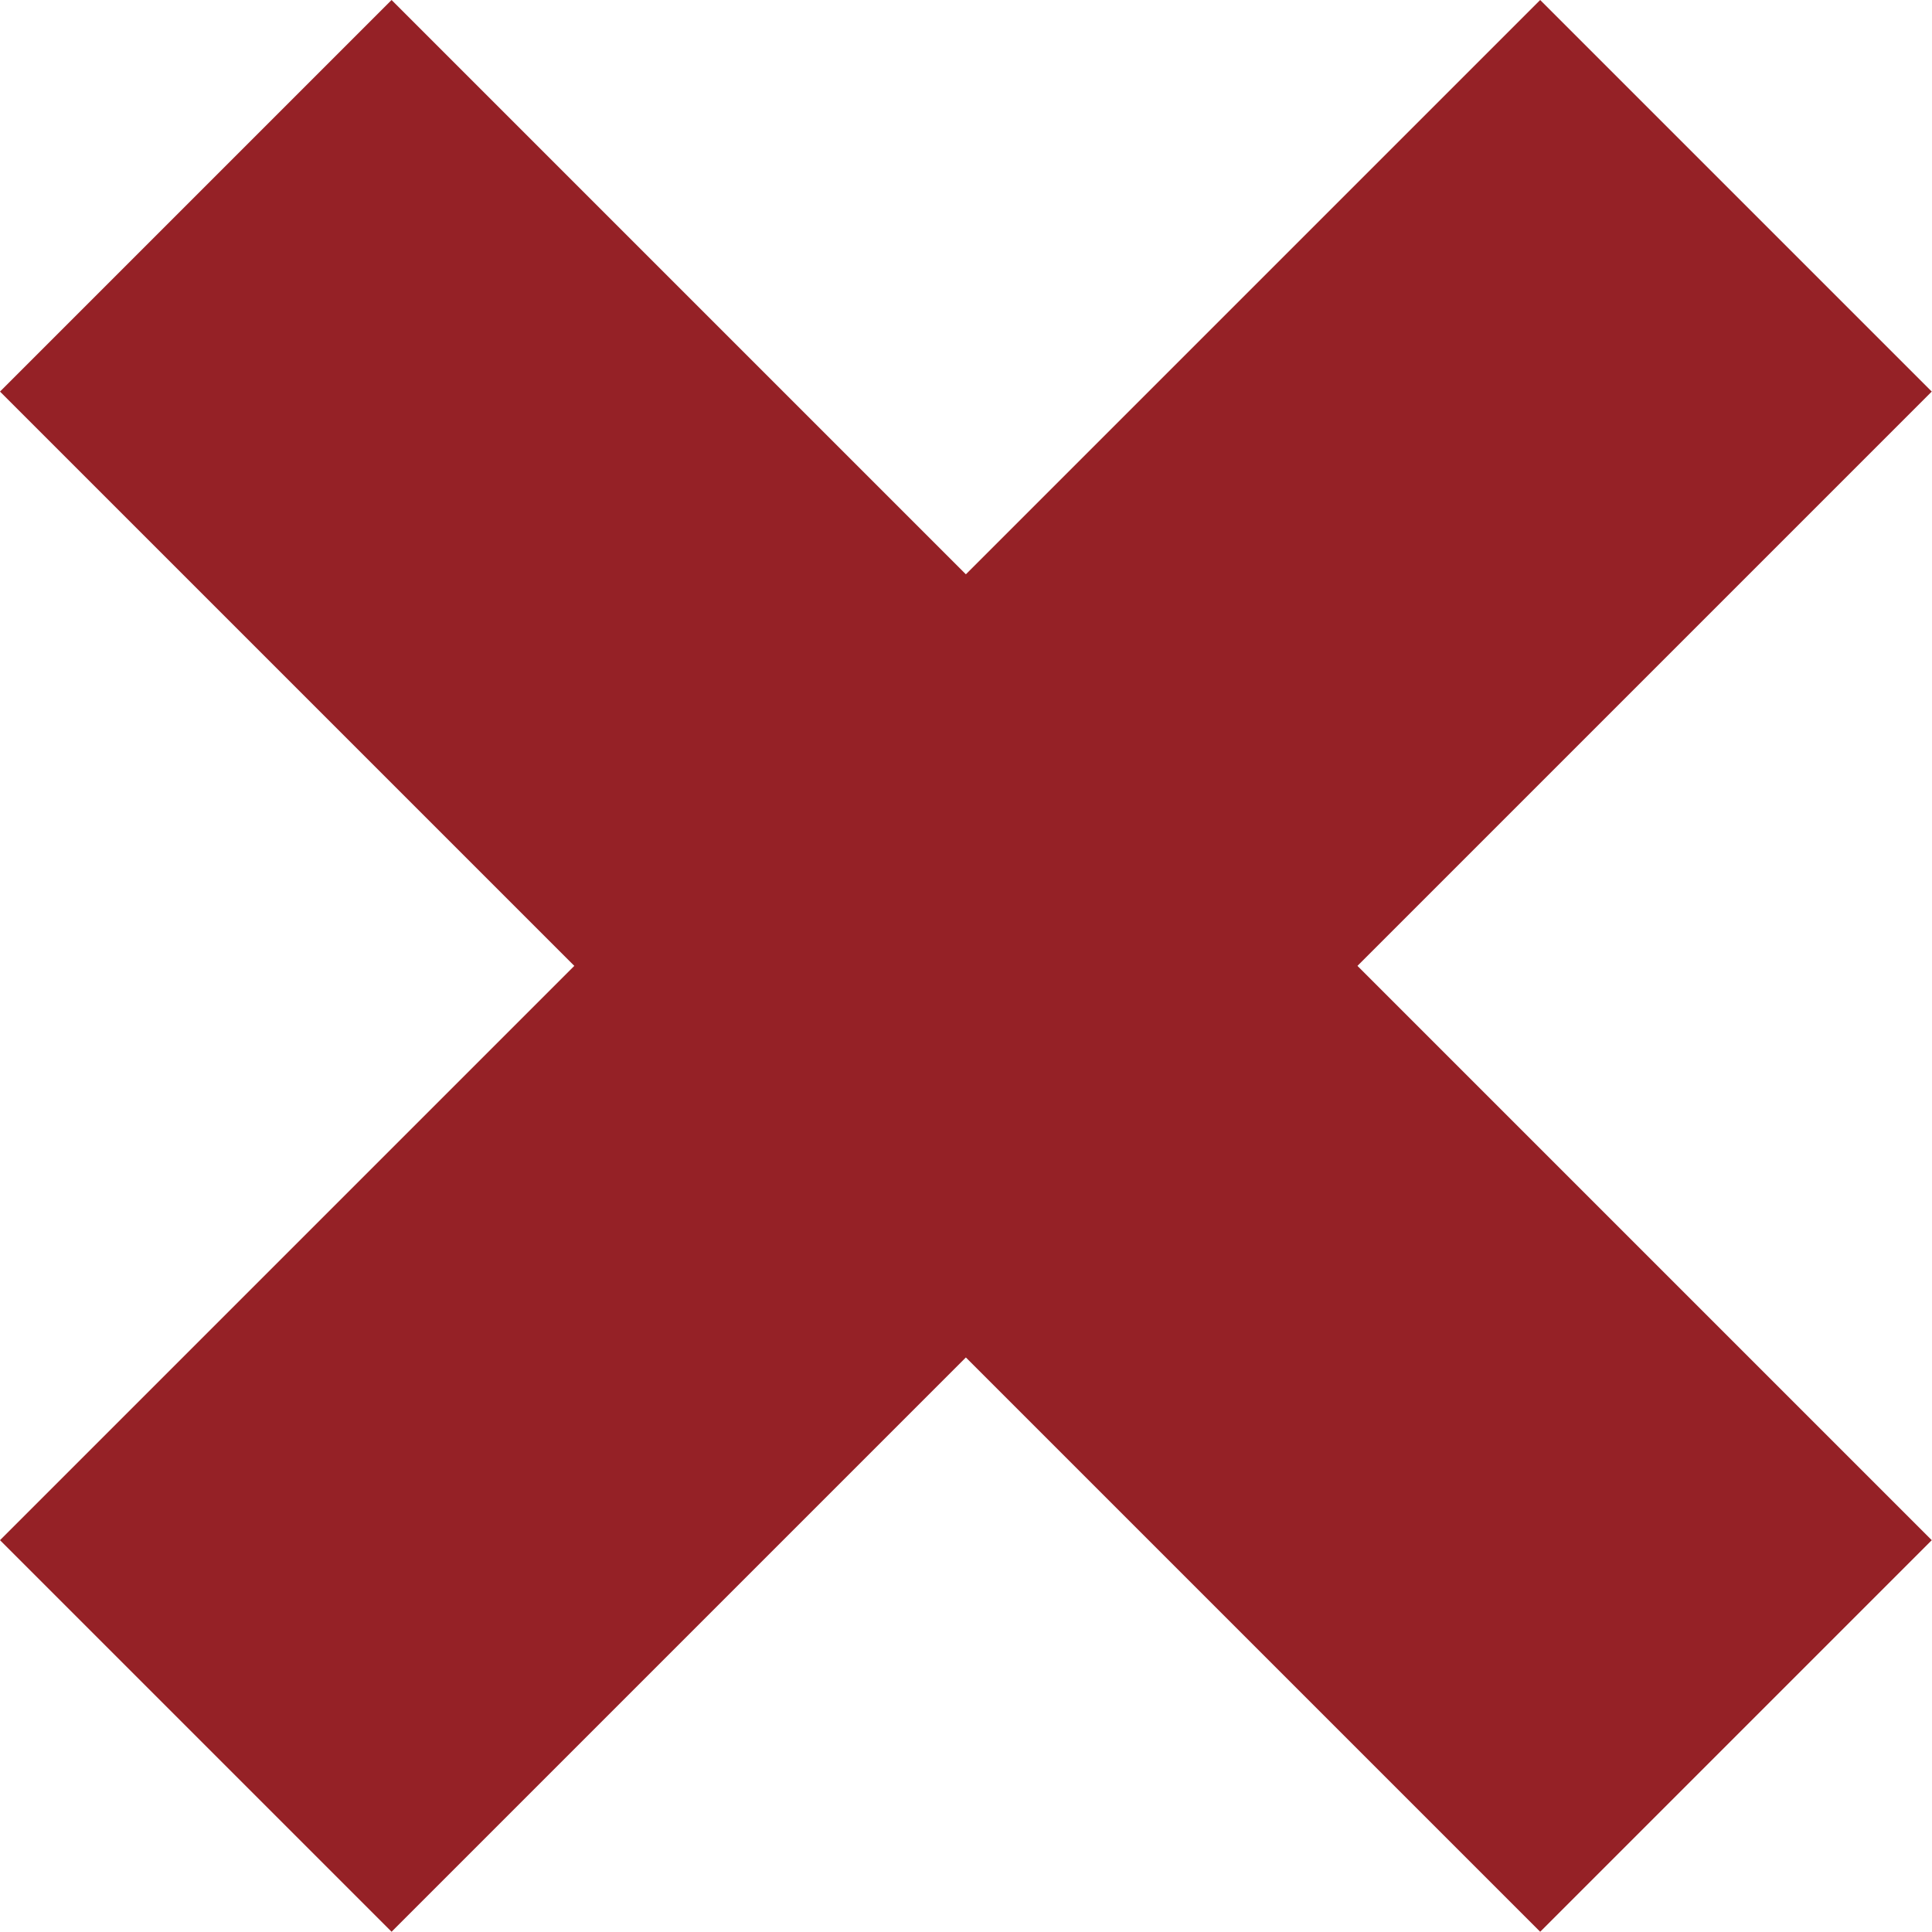
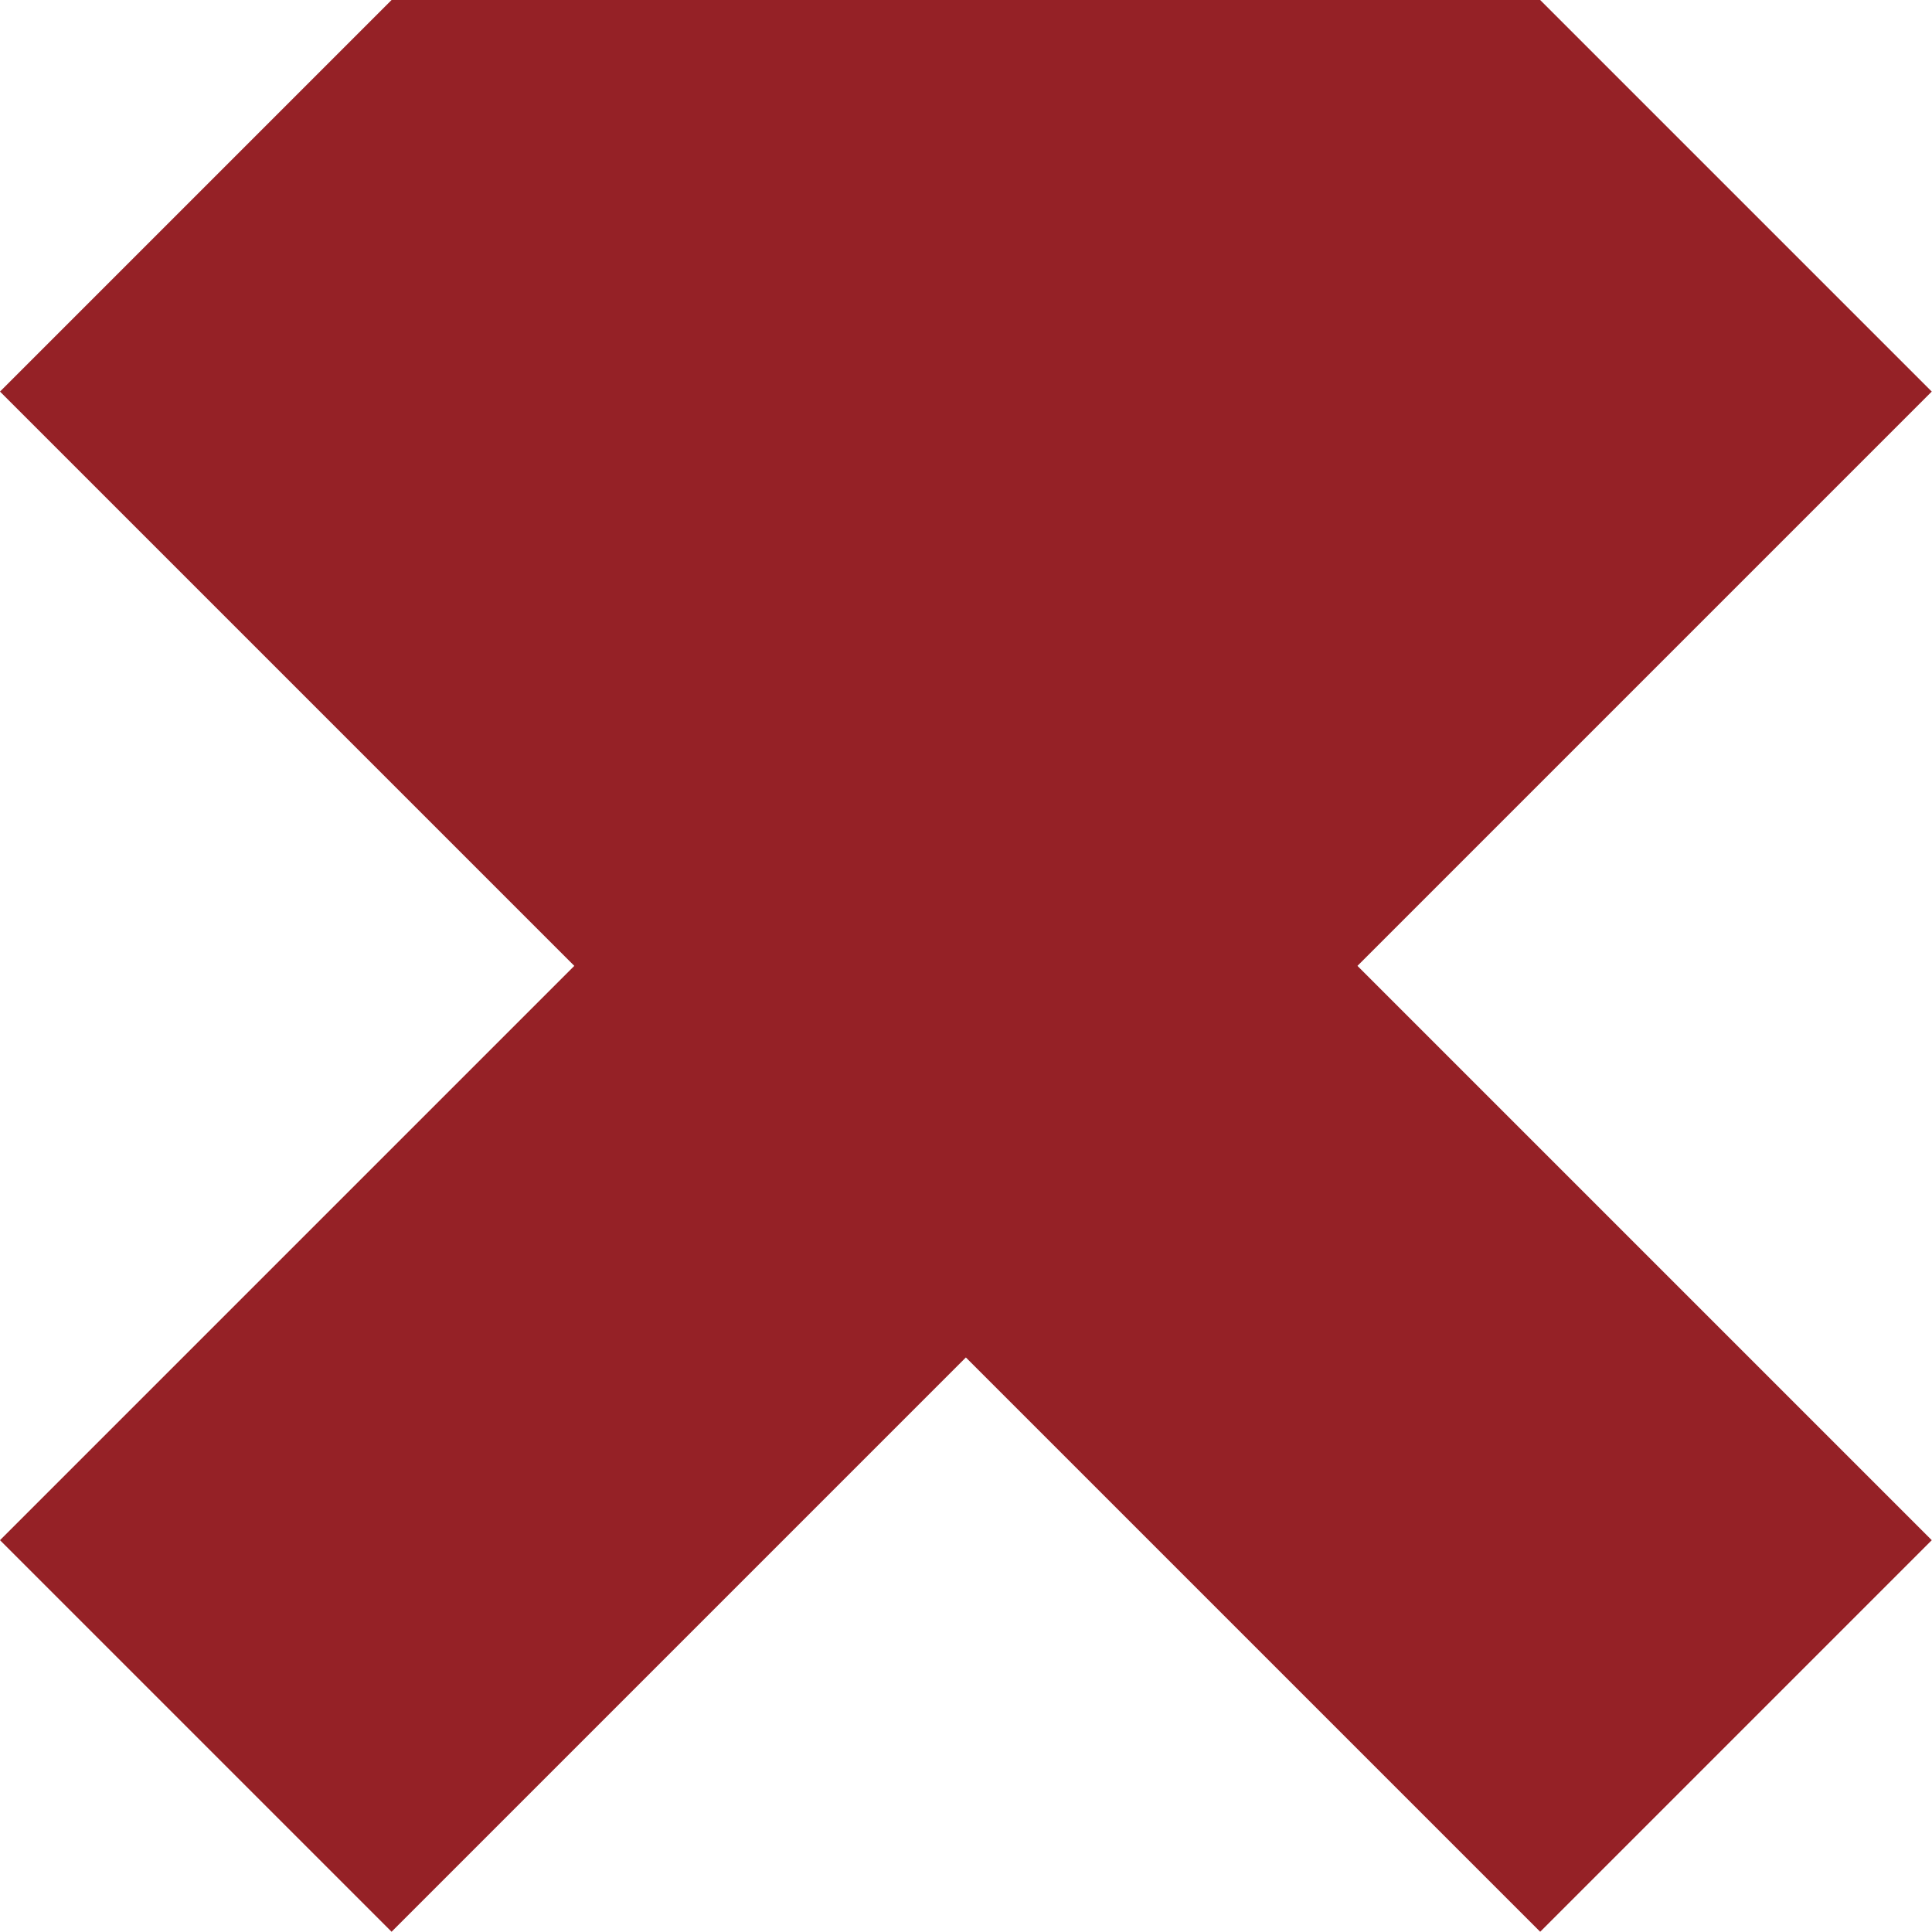
<svg xmlns="http://www.w3.org/2000/svg" width="100%" height="100%" viewBox="0 0 378 378" version="1.1" xml:space="preserve" style="fill-rule:evenodd;clip-rule:evenodd;stroke-linejoin:round;stroke-miterlimit:2;">
-   <path d="M112.365,188.976L0,76.612L76.612,-0L188.976,112.365L301.341,0L377.953,76.612L265.588,188.976L377.953,301.341L301.341,377.953L188.976,265.588L76.612,377.953L-0,301.341L112.365,188.976Z" style="fill:#952126;" />
+   <path d="M112.365,188.976L0,76.612L76.612,-0L301.341,0L377.953,76.612L265.588,188.976L377.953,301.341L301.341,377.953L188.976,265.588L76.612,377.953L-0,301.341L112.365,188.976Z" style="fill:#952126;" />
</svg>